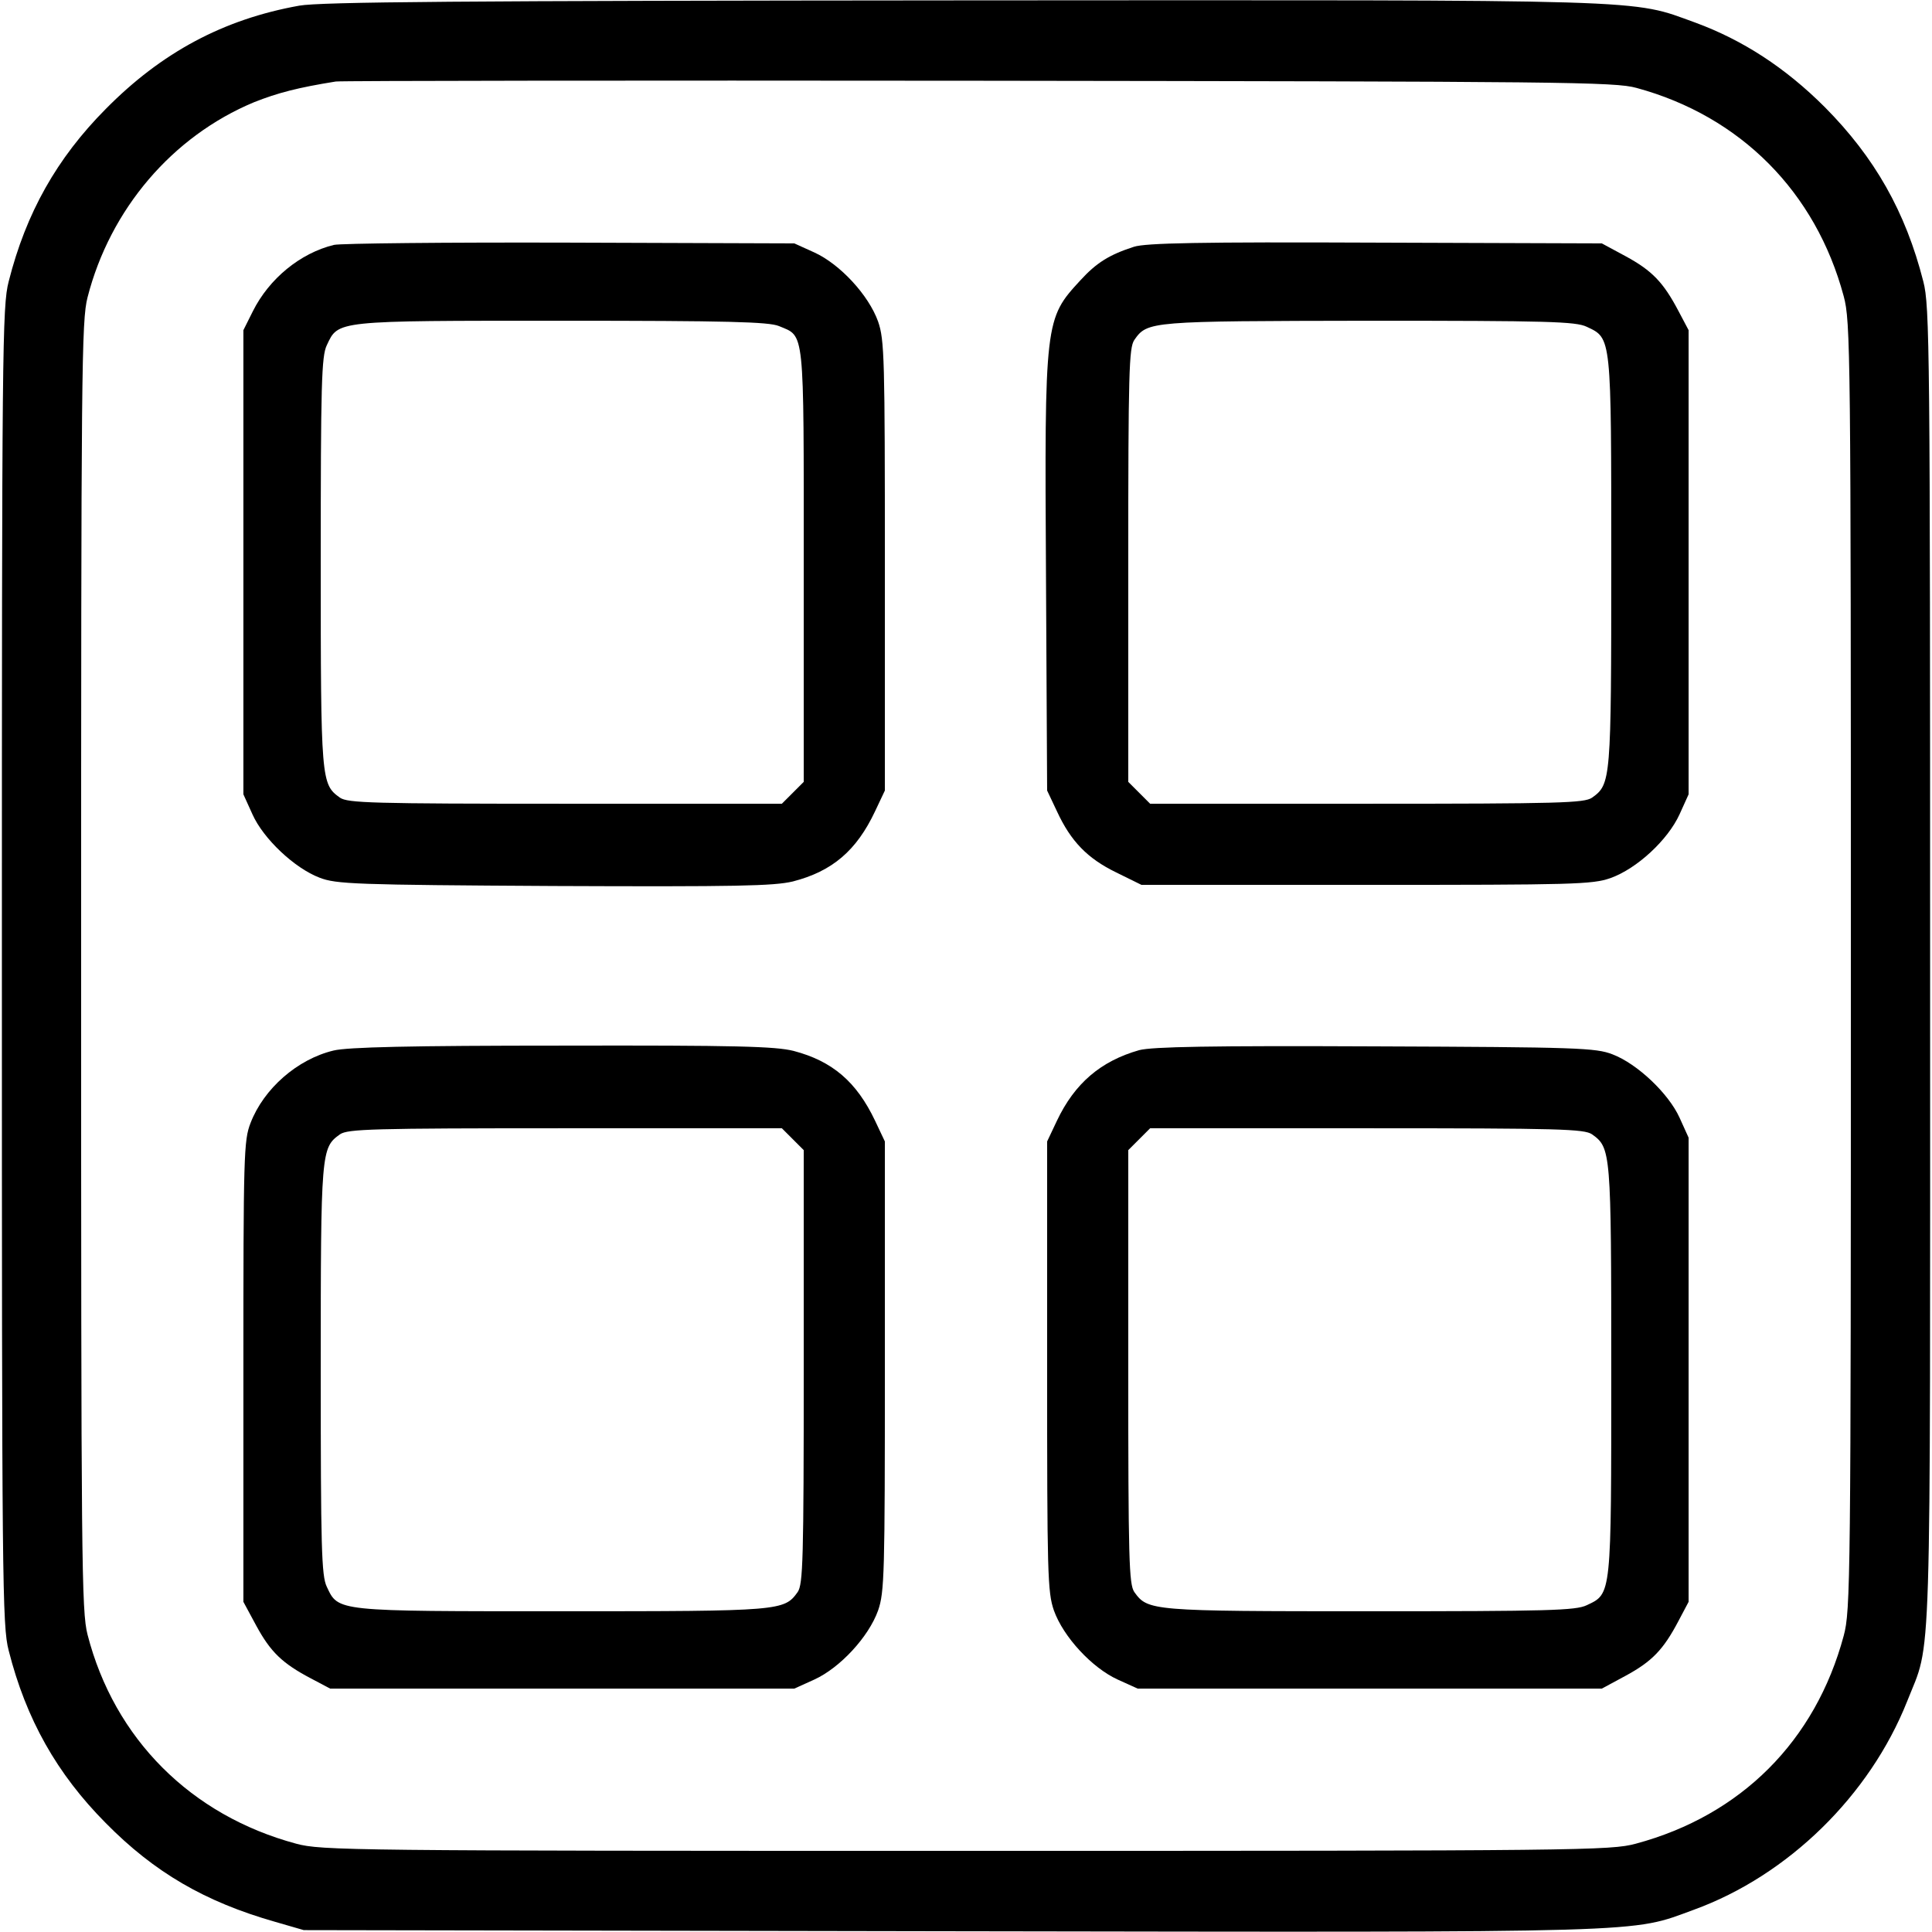
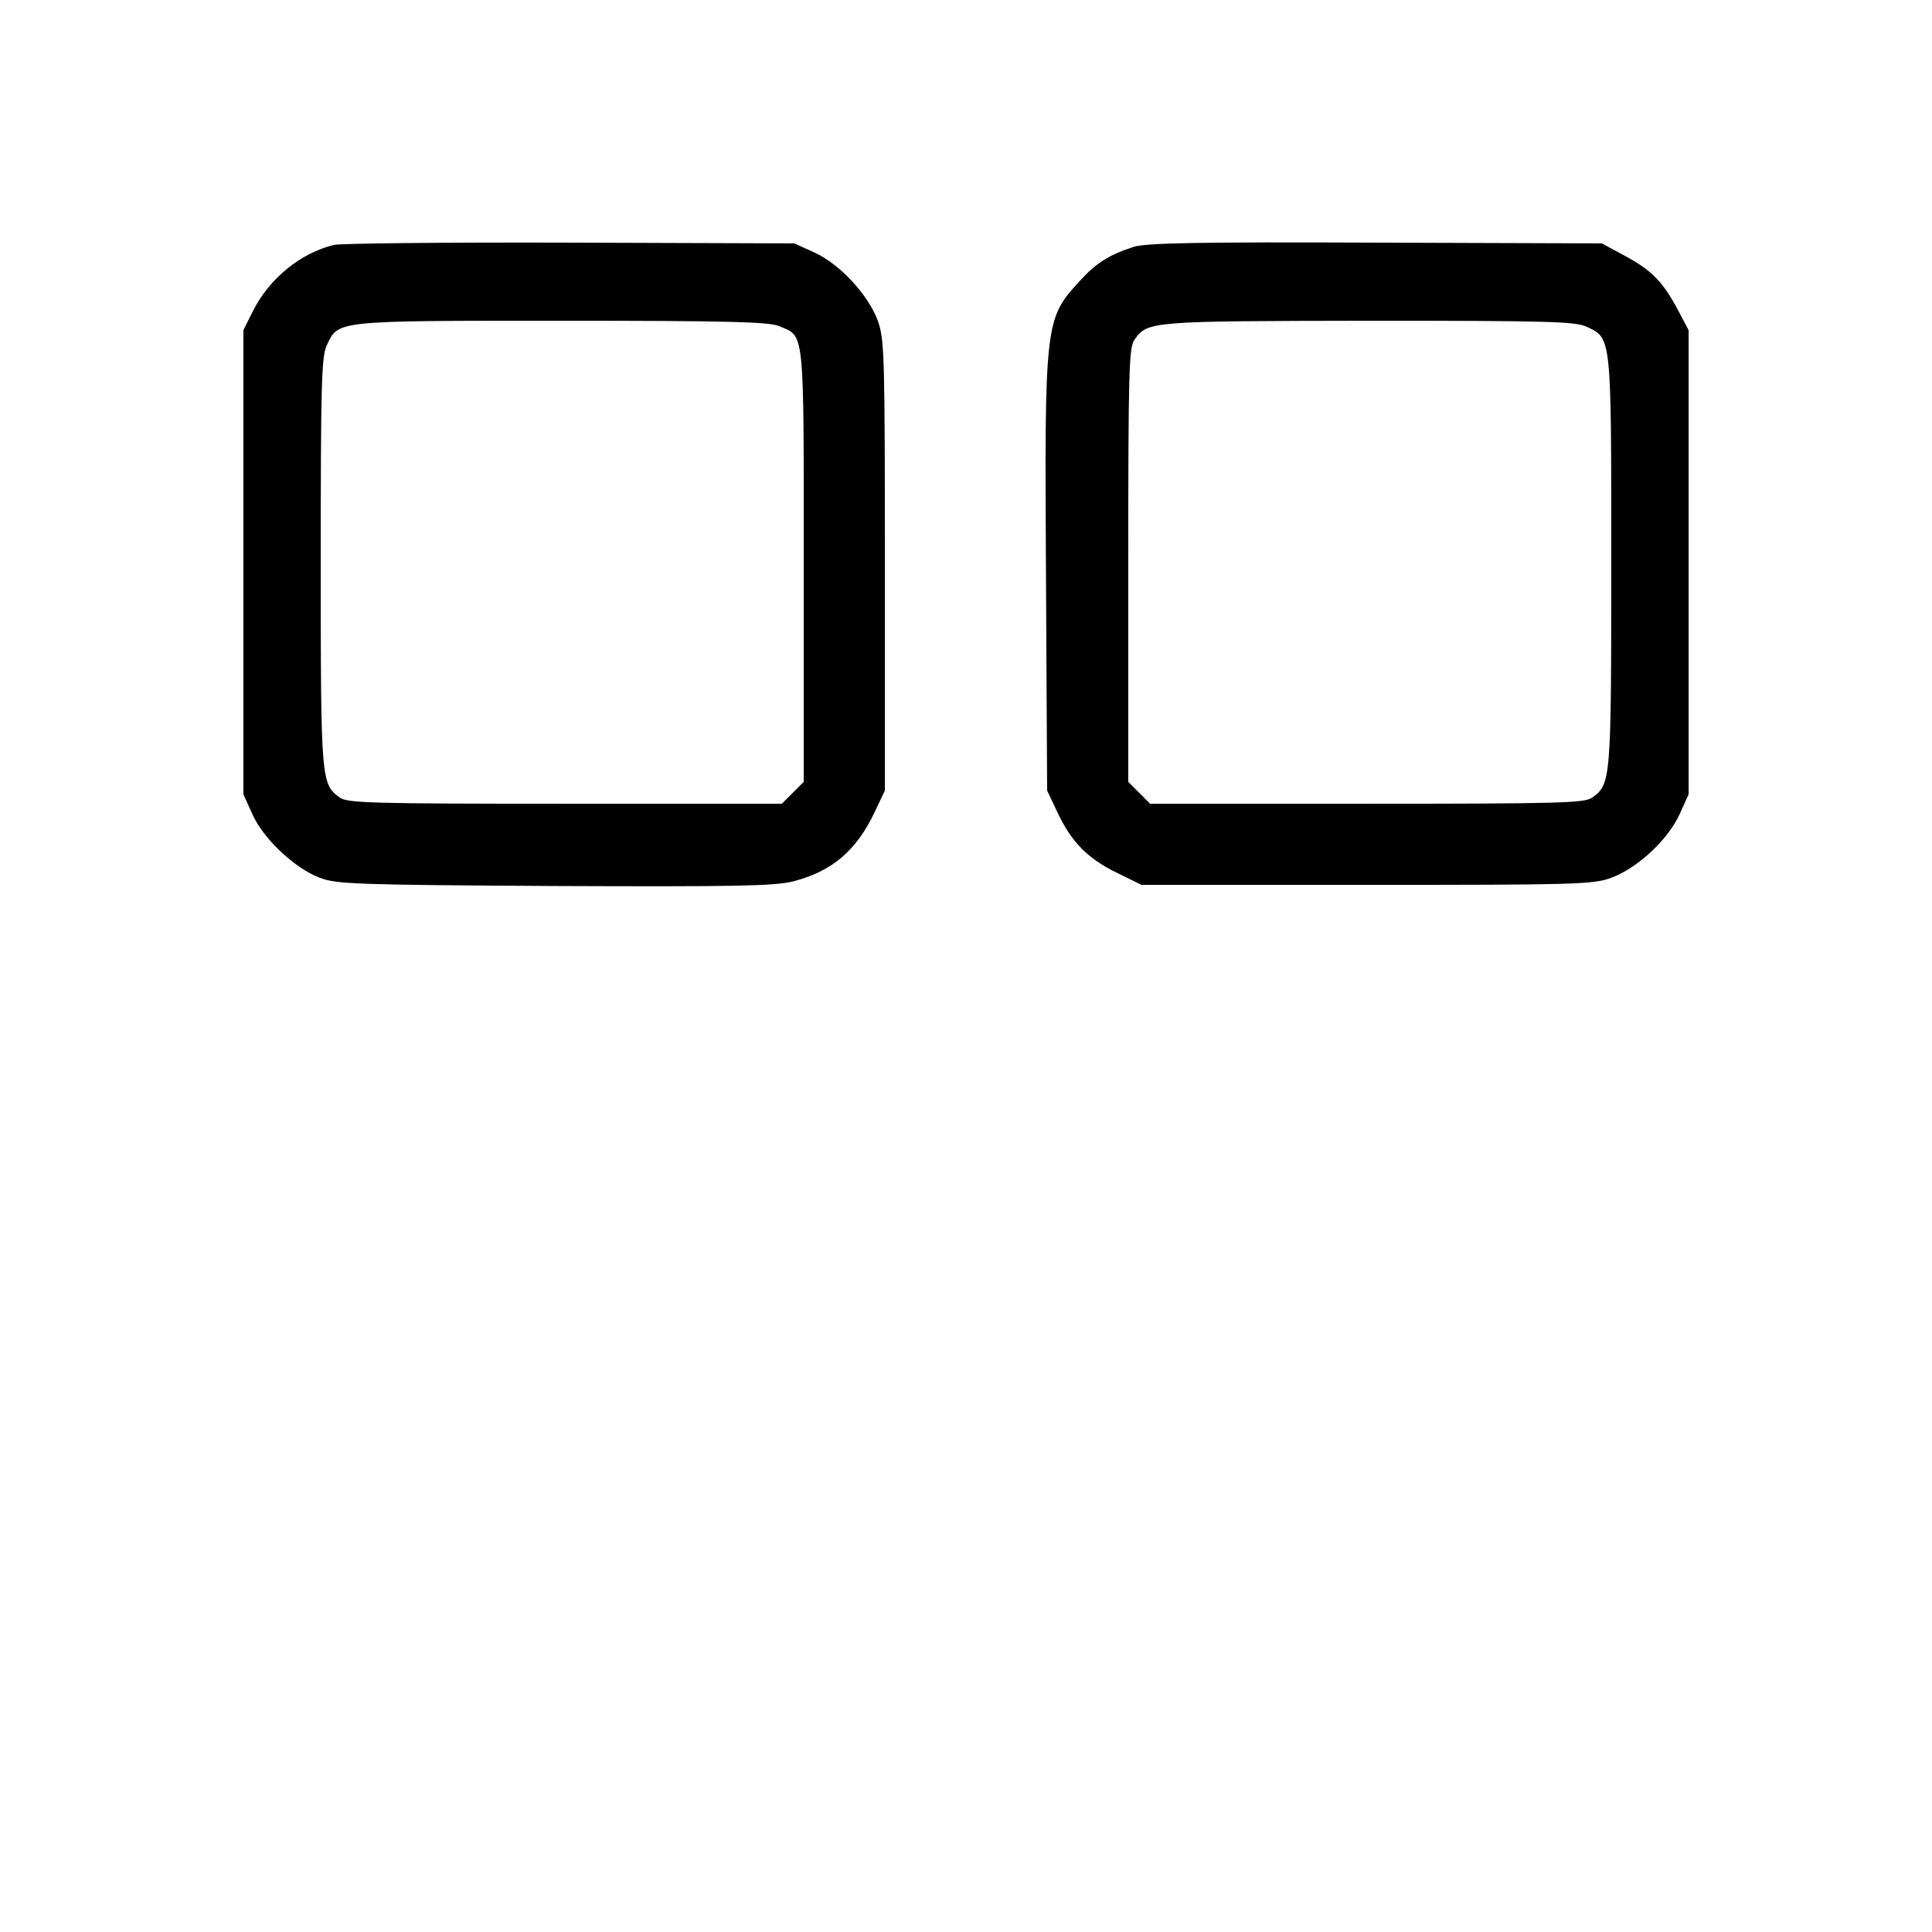
<svg xmlns="http://www.w3.org/2000/svg" version="1.0" width="512pt" height="512pt" viewBox="0 0 512 512" preserveAspectRatio="xMidYMid meet">
  <g transform="translate(0,512) scale(0.1,-0.1)" fill="#000000" stroke="none">
-     <path d="M793 5105 c-201 -36 -365 -124 -513 -274 -129 -130 -211 -275 -257 -457 -17 -65 -18 -180 -18 -1814 0 -1634 1 -1749 18 -1814 46 -182 128 -327 257 -457 129 -131 263 -209 449 -262 l76 -22 1714 -3 c1883 -3 1800 -5 1970 57 250 91 466 303 565 552 66 168 61 22 61 1949 0 1634 -1 1749 -18 1814 -47 185 -129 329 -261 462 -105 105 -218 178 -343 224 -174 63 -90 60 -1942 59 -1336 -1 -1701 -4 -1758 -14z m3544 -218 c276 -75 475 -276 549 -552 18 -67 19 -139 19 -1775 0 -1636 -1 -1708 -19 -1775 -75 -279 -272 -476 -551 -551 -67 -18 -139 -19 -1775 -19 -1636 0 -1708 1 -1775 19 -279 75 -482 278 -553 554 -16 62 -17 188 -17 1772 0 1584 1 1710 17 1772 60 234 225 427 441 517 63 25 117 39 217 55 14 2 781 3 1705 2 1549 -2 1685 -3 1742 -19z" />
    <path d="M885 4471 c-90 -22 -172 -90 -215 -176 l-25 -50 0 -615 0 -615 24 -53 c29 -65 112 -143 178 -168 44 -17 93 -19 621 -22 486 -2 582 0 633 12 105 27 169 82 218 186 l26 55 0 595 c0 551 -1 599 -18 648 -25 70 -101 152 -169 183 l-53 24 -595 2 c-327 1 -608 -2 -625 -6z m1179 -215 c69 -29 66 2 66 -634 l0 -574 -29 -29 -29 -29 -574 0 c-514 0 -576 2 -597 16 -50 36 -51 43 -51 625 0 471 2 545 16 574 31 66 20 65 622 65 442 0 549 -3 576 -14z" />
    <path d="M3005 4466 c-65 -21 -99 -42 -142 -89 -94 -102 -95 -106 -91 -787 l3 -565 26 -55 c37 -80 81 -125 157 -162 l67 -33 595 0 c551 0 599 1 648 18 70 25 152 101 183 169 l24 53 0 615 0 615 -27 51 c-40 76 -70 107 -140 145 l-63 34 -600 2 c-466 2 -609 -1 -640 -11z m1200 -212 c66 -31 65 -22 65 -623 0 -582 -1 -589 -51 -625 -21 -14 -83 -16 -597 -16 l-574 0 -29 29 -29 29 0 574 c0 514 2 576 16 597 35 50 40 50 622 51 475 0 548 -2 577 -16z" />
-     <path d="M884 2336 c-96 -23 -185 -101 -220 -192 -18 -46 -19 -83 -19 -659 l0 -610 34 -63 c38 -70 69 -100 145 -140 l51 -27 615 0 615 0 53 24 c68 31 144 113 169 183 17 49 18 97 18 648 l0 595 -26 55 c-49 103 -113 158 -216 185 -48 12 -151 15 -613 14 -404 0 -569 -4 -606 -13z m1217 -235 l29 -29 0 -574 c0 -514 -2 -576 -16 -597 -36 -50 -43 -51 -625 -51 -601 0 -592 -1 -623 65 -14 29 -16 102 -16 574 0 582 1 589 51 625 21 14 83 16 597 16 l574 0 29 -29z" />
-     <path d="M3019 2337 c-102 -29 -171 -88 -218 -187 l-26 -55 0 -595 c0 -551 1 -599 18 -648 25 -70 101 -152 169 -183 l53 -24 615 0 615 0 63 34 c70 38 100 69 140 145 l27 51 0 615 0 615 -24 53 c-29 64 -112 143 -178 168 -44 17 -92 19 -628 21 -439 2 -591 -1 -626 -10z m1200 -223 c50 -36 51 -43 51 -625 0 -601 1 -592 -65 -623 -29 -14 -102 -16 -574 -16 -582 0 -589 1 -625 51 -14 21 -16 83 -16 597 l0 574 29 29 29 29 574 0 c514 0 576 -2 597 -16z" />
  </g>
</svg>